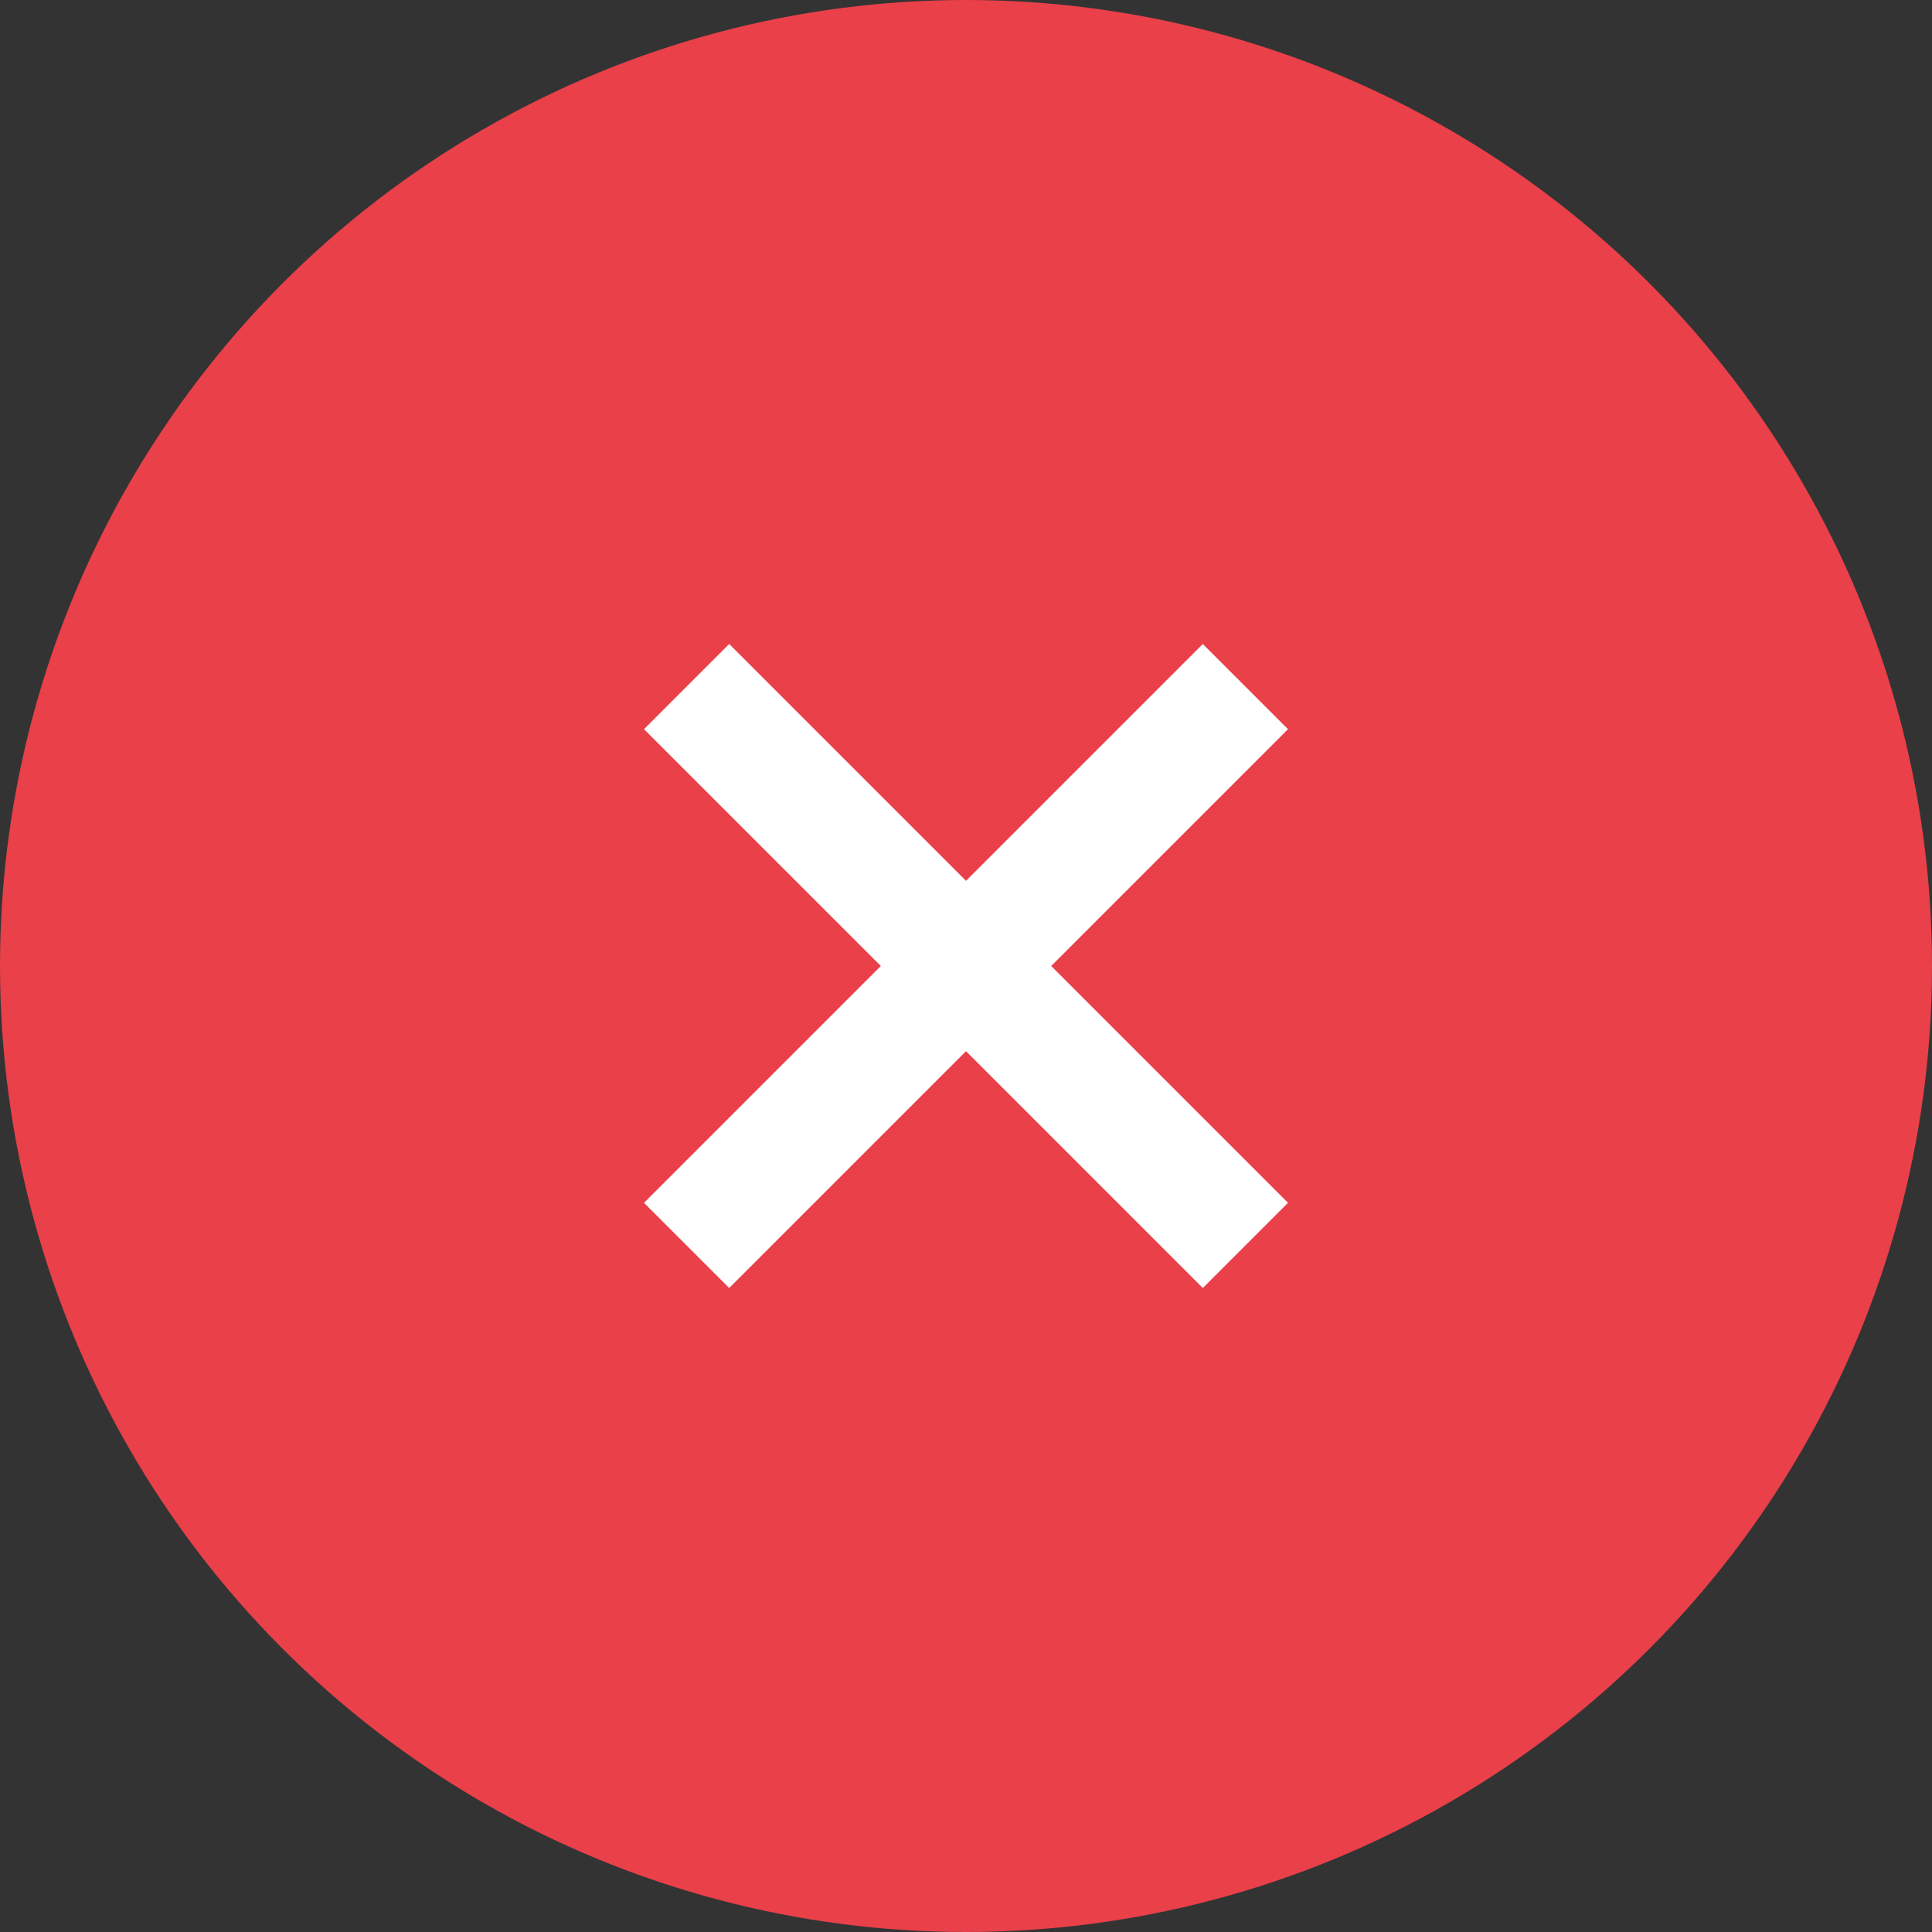
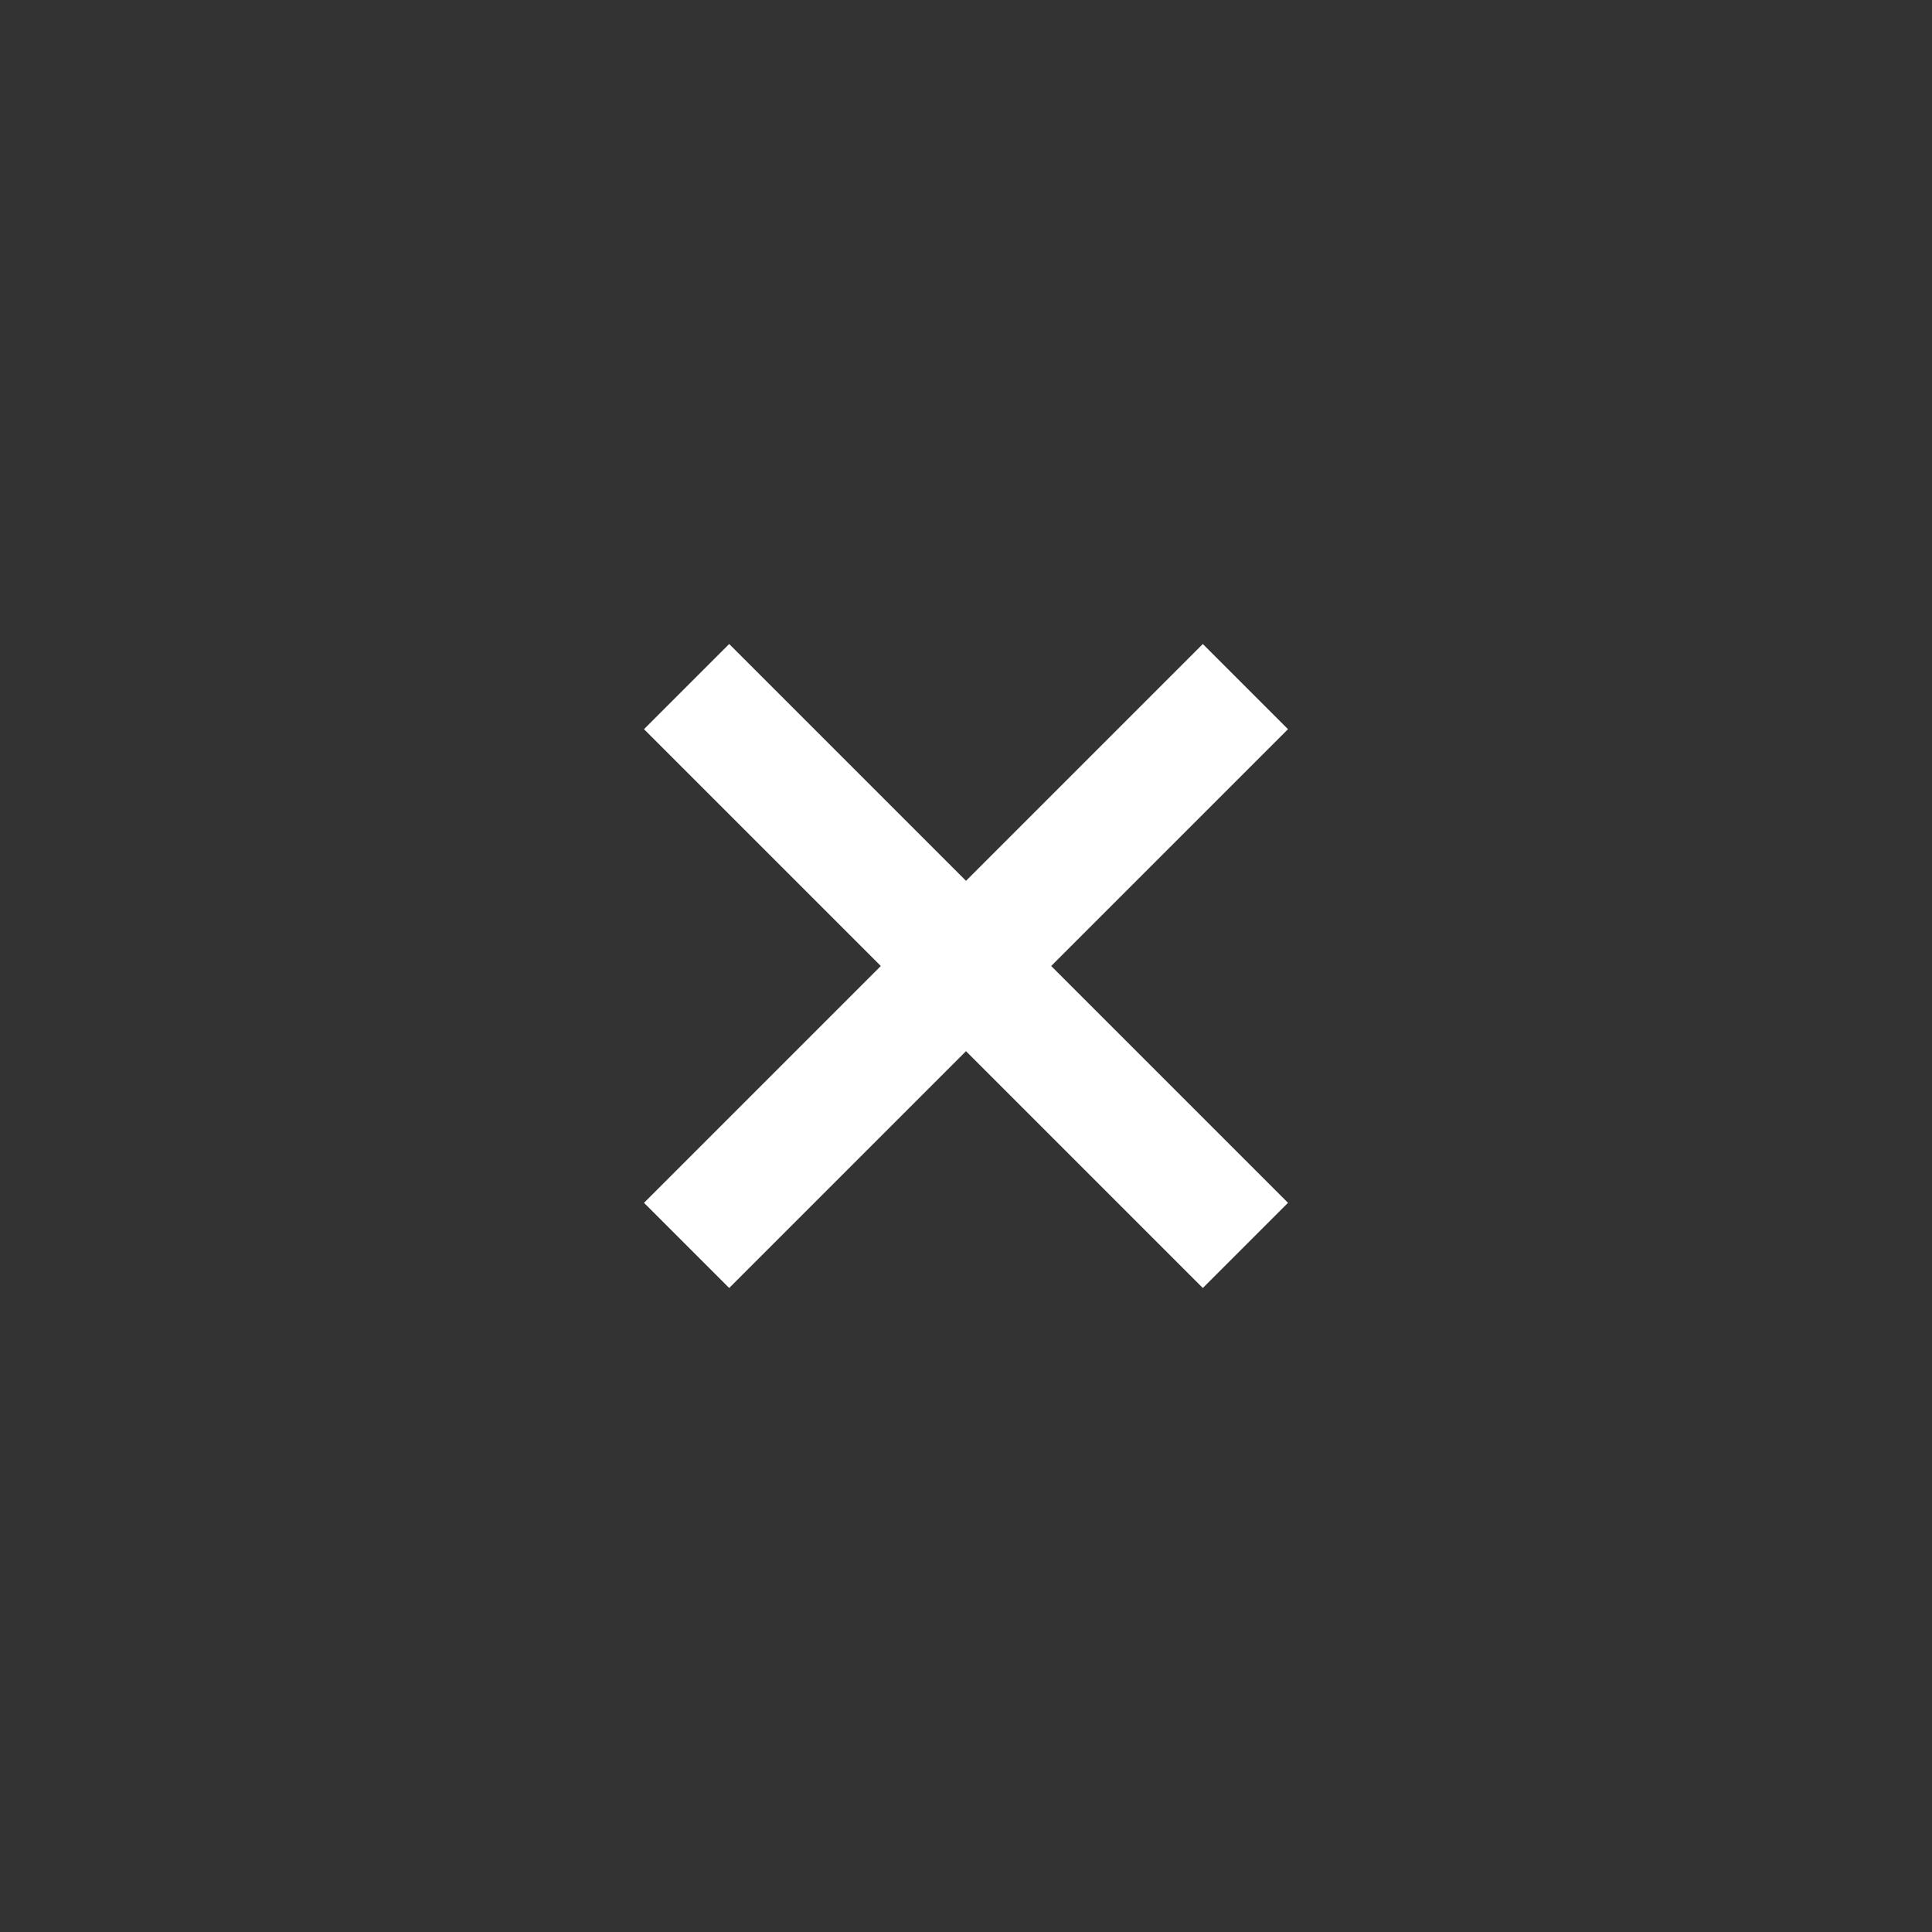
<svg xmlns="http://www.w3.org/2000/svg" width="24" height="24" viewBox="0 0 24 24" fill="none">
  <rect x="0" y="0" width="24" height="24" fill="#333333" stroke="none" />
-   <circle cx="12" cy="12" r="12" fill="#E9404A" />
  <path d="M14.942 8L16 9.058L13.058 12L16 14.942L14.942 16L12 13.058L9.058 16L8 14.942L10.942 12L8 9.058L9.058 8L12 10.942L14.942 8Z" fill="white" />
</svg>